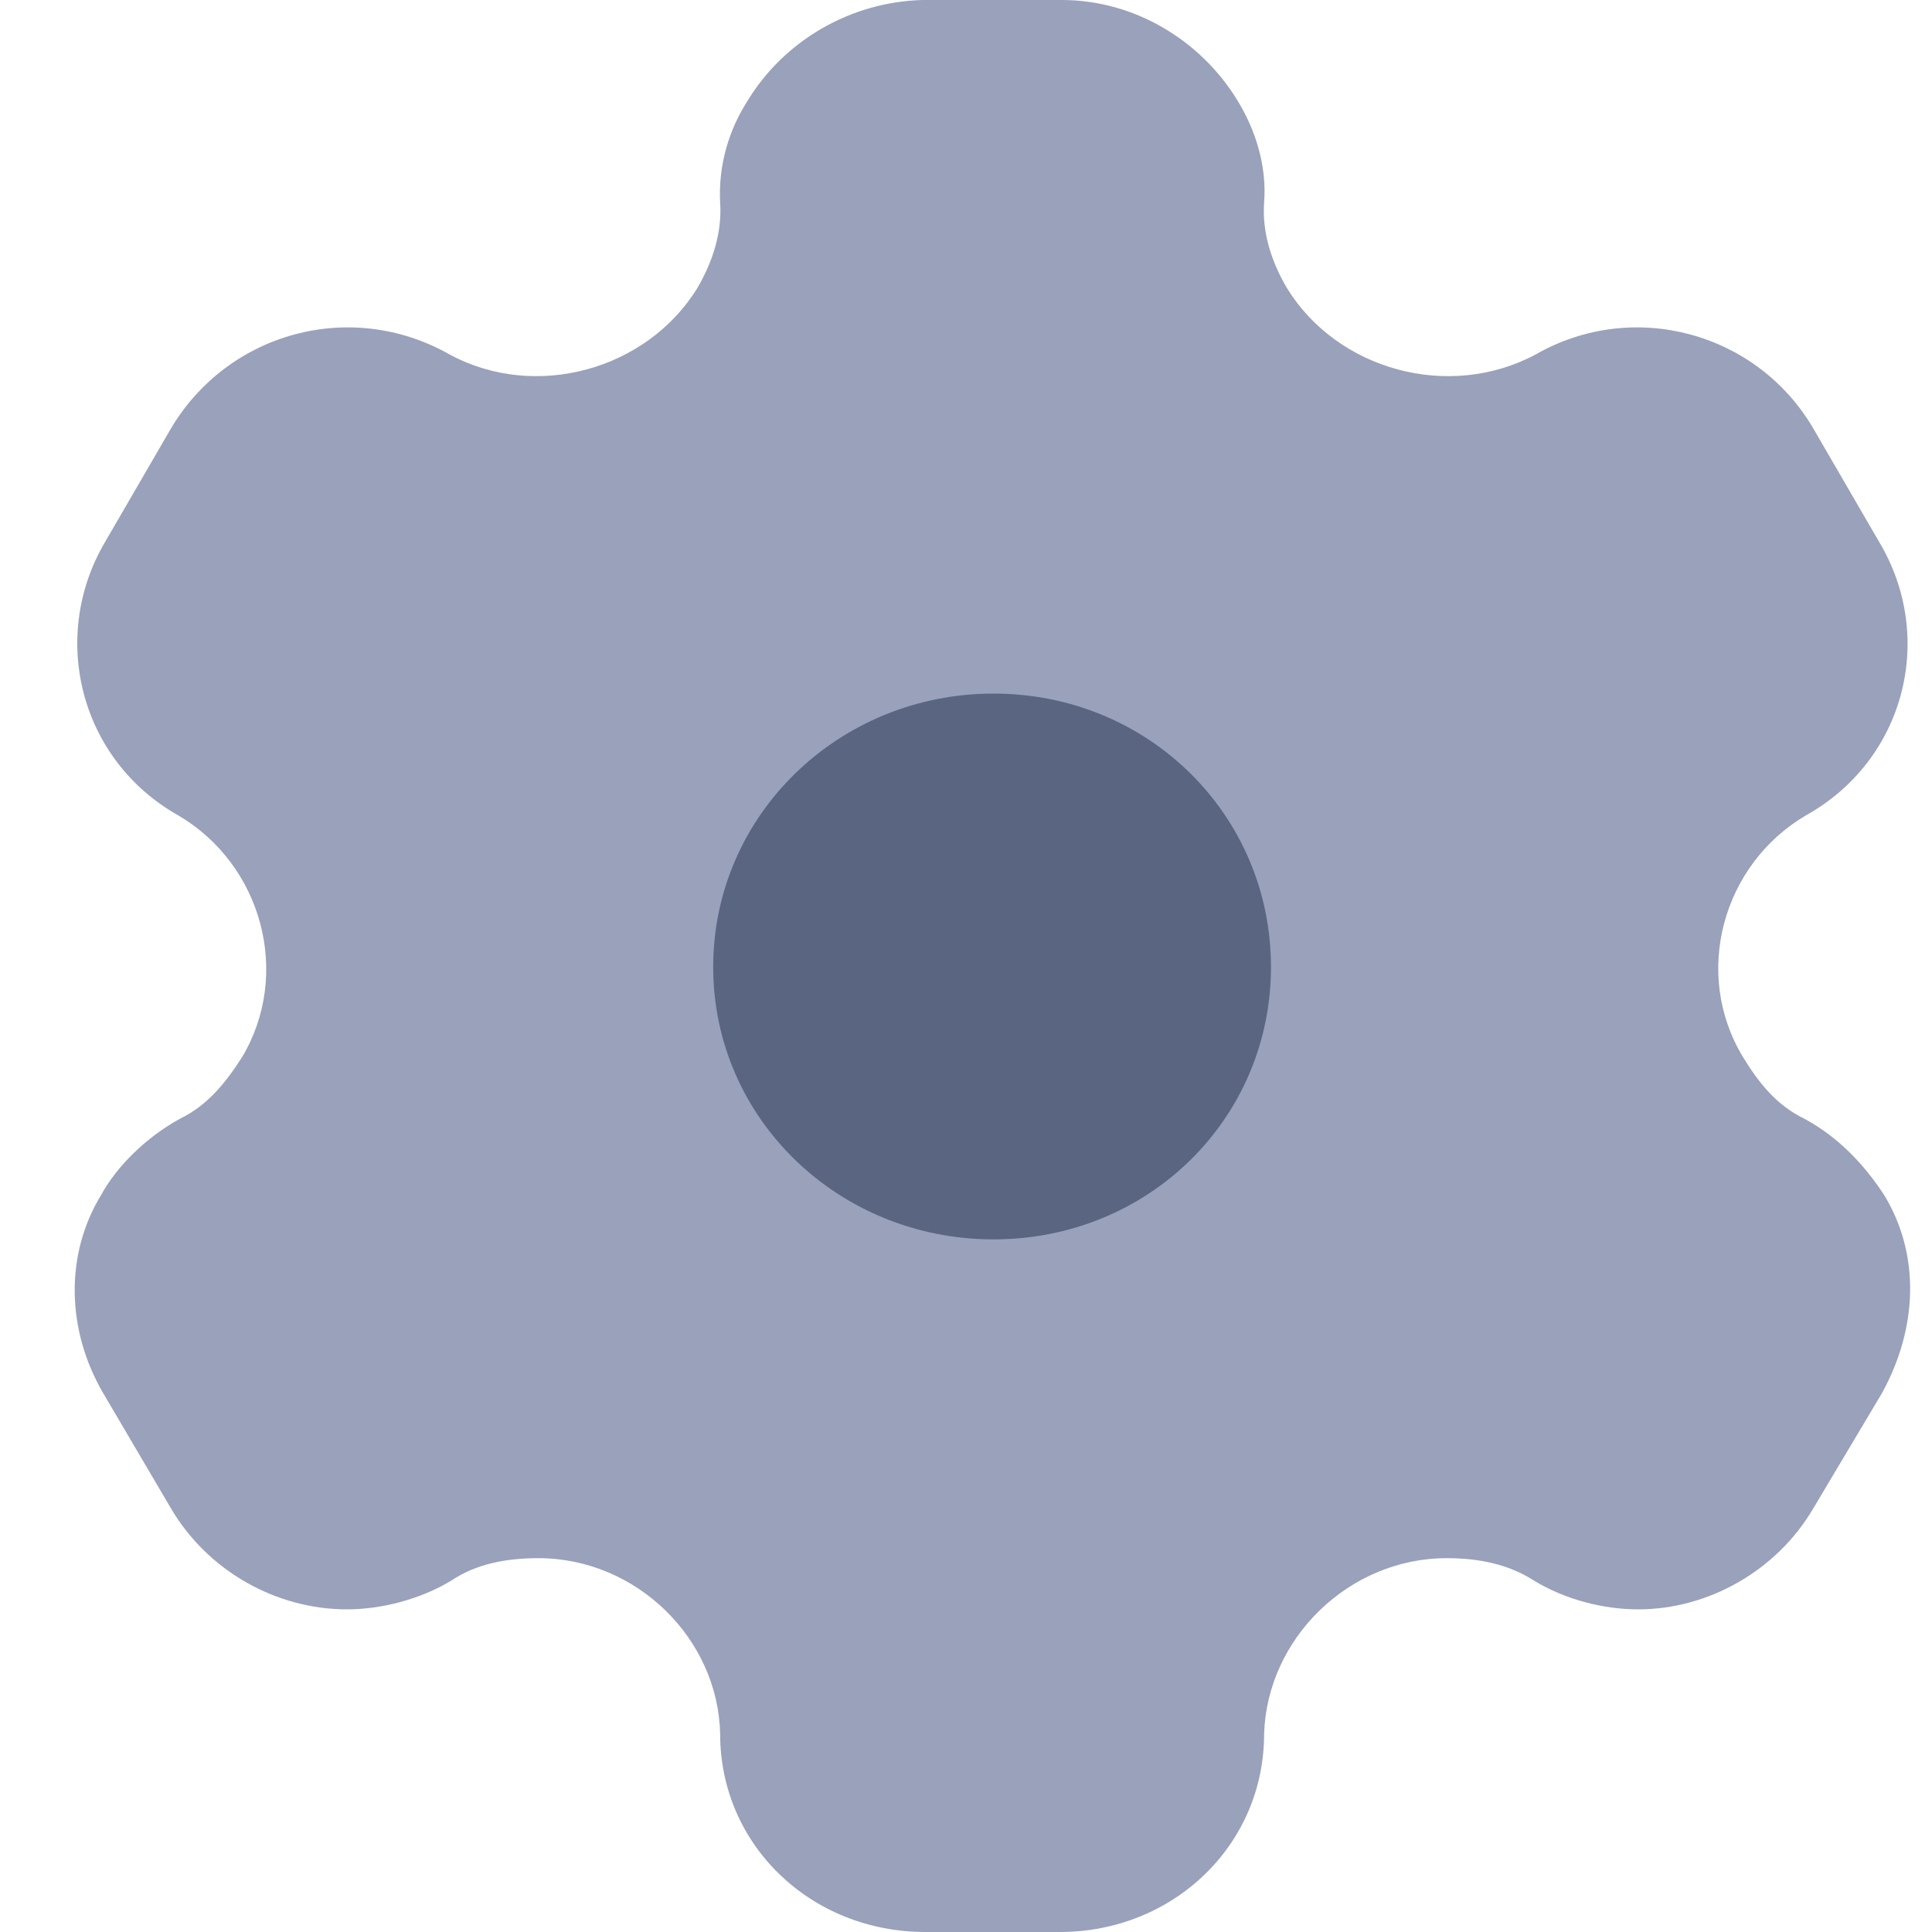
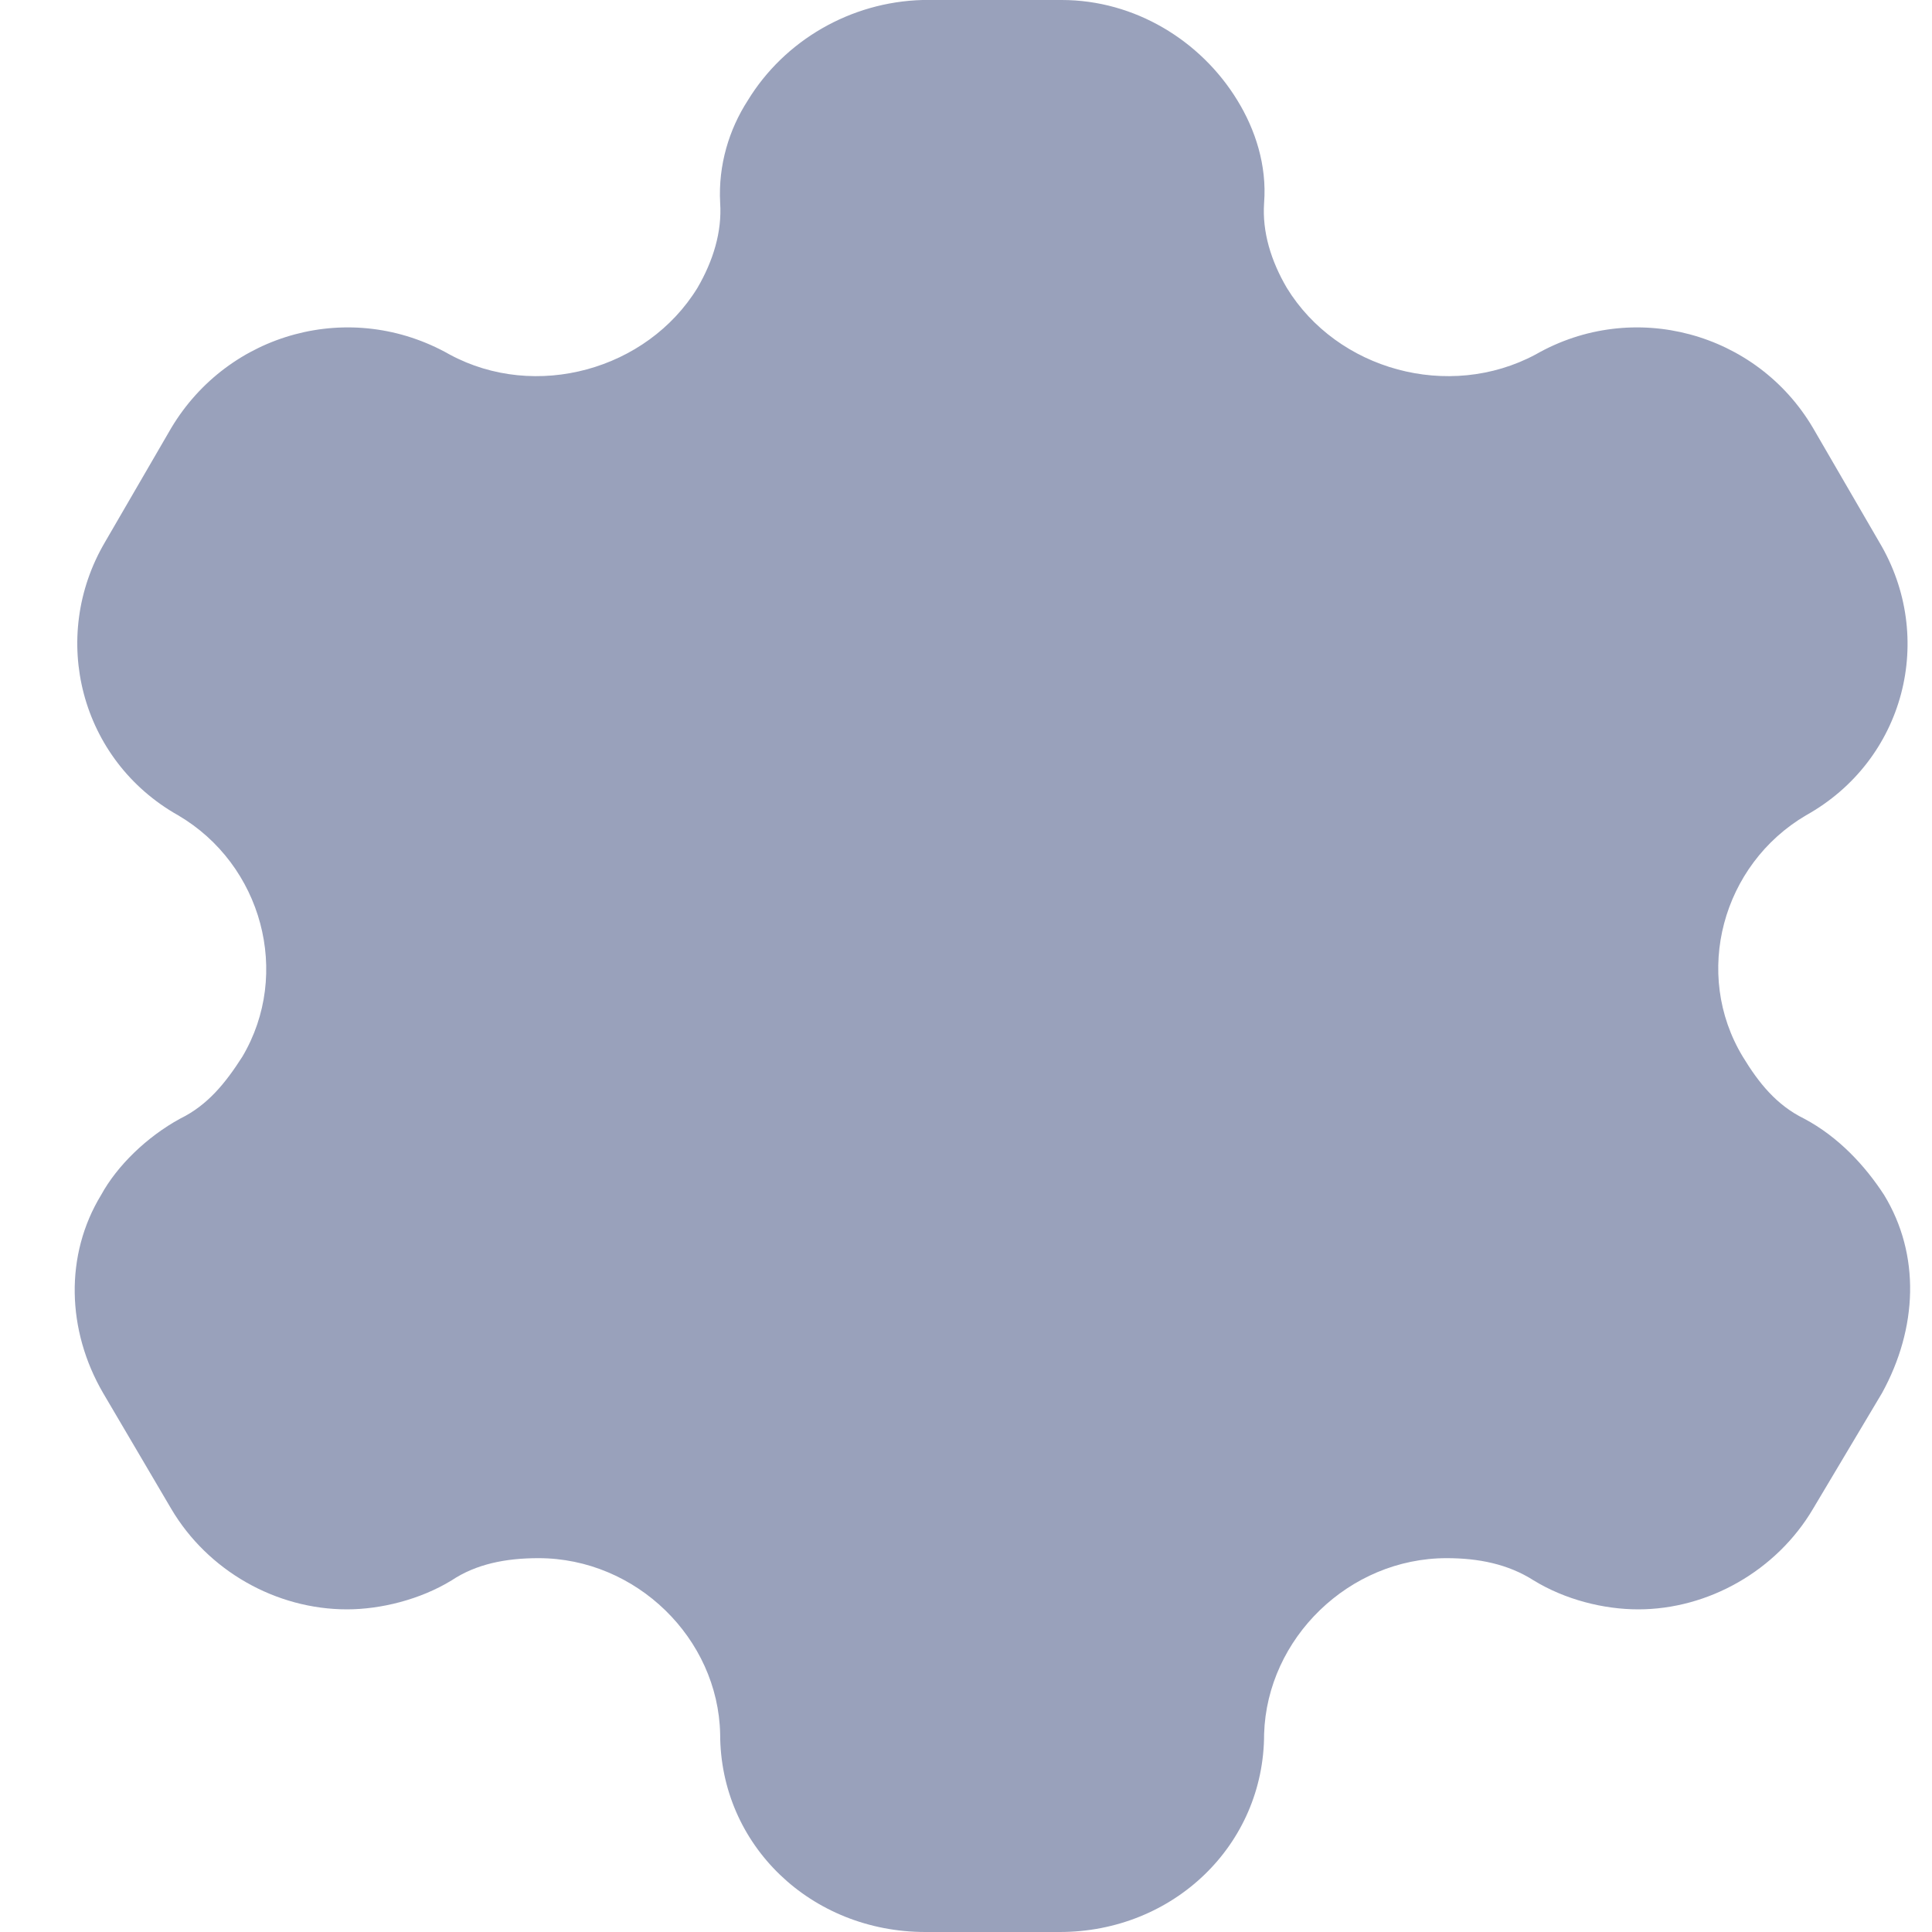
<svg xmlns="http://www.w3.org/2000/svg" width="20" height="20" viewBox="0 0 20 20" fill="none">
-   <path d="M10.285 12.83C8.681 12.83 7.383 11.58 7.383 10.01C7.383 8.44 8.681 7.18 10.285 7.18C11.89 7.18 13.157 8.44 13.157 10.01C13.157 11.58 11.89 12.83 10.285 12.83Z" fill="#969BA0" />
  <path opacity="0.4" d="M19.504 12.37C19.309 12.07 19.034 11.77 18.676 11.58C18.39 11.44 18.206 11.21 18.042 10.94C17.521 10.08 17.828 8.95 18.696 8.44C19.718 7.87 20.045 6.6 19.453 5.61L18.768 4.43C18.185 3.44 16.908 3.09 15.896 3.67C14.997 4.15 13.842 3.83 13.321 2.98C13.157 2.7 13.065 2.4 13.086 2.1C13.116 1.71 12.994 1.34 12.81 1.04C12.432 0.42 11.747 0 10.991 0H9.55C8.804 0.02 8.119 0.42 7.741 1.04C7.547 1.34 7.434 1.71 7.455 2.1C7.475 2.4 7.383 2.7 7.22 2.98C6.698 3.83 5.544 4.15 4.655 3.67C3.633 3.09 2.365 3.44 1.773 4.43L1.088 5.61C0.505 6.6 0.832 7.87 1.844 8.44C2.713 8.95 3.019 10.08 2.508 10.94C2.335 11.21 2.151 11.44 1.865 11.58C1.517 11.77 1.211 12.07 1.047 12.37C0.669 12.99 0.689 13.77 1.067 14.42L1.773 15.62C2.151 16.26 2.856 16.66 3.592 16.66C3.939 16.66 4.348 16.56 4.675 16.36C4.93 16.19 5.237 16.13 5.574 16.13C6.586 16.13 7.434 16.96 7.455 17.95C7.455 19.1 8.395 20 9.58 20H10.97C12.146 20 13.086 19.1 13.086 17.95C13.116 16.96 13.965 16.13 14.976 16.13C15.303 16.13 15.61 16.19 15.876 16.36C16.203 16.56 16.601 16.66 16.959 16.66C17.684 16.66 18.39 16.26 18.768 15.62L19.483 14.42C19.851 13.75 19.882 12.99 19.504 12.37Z" fill="#001556" />
</svg>